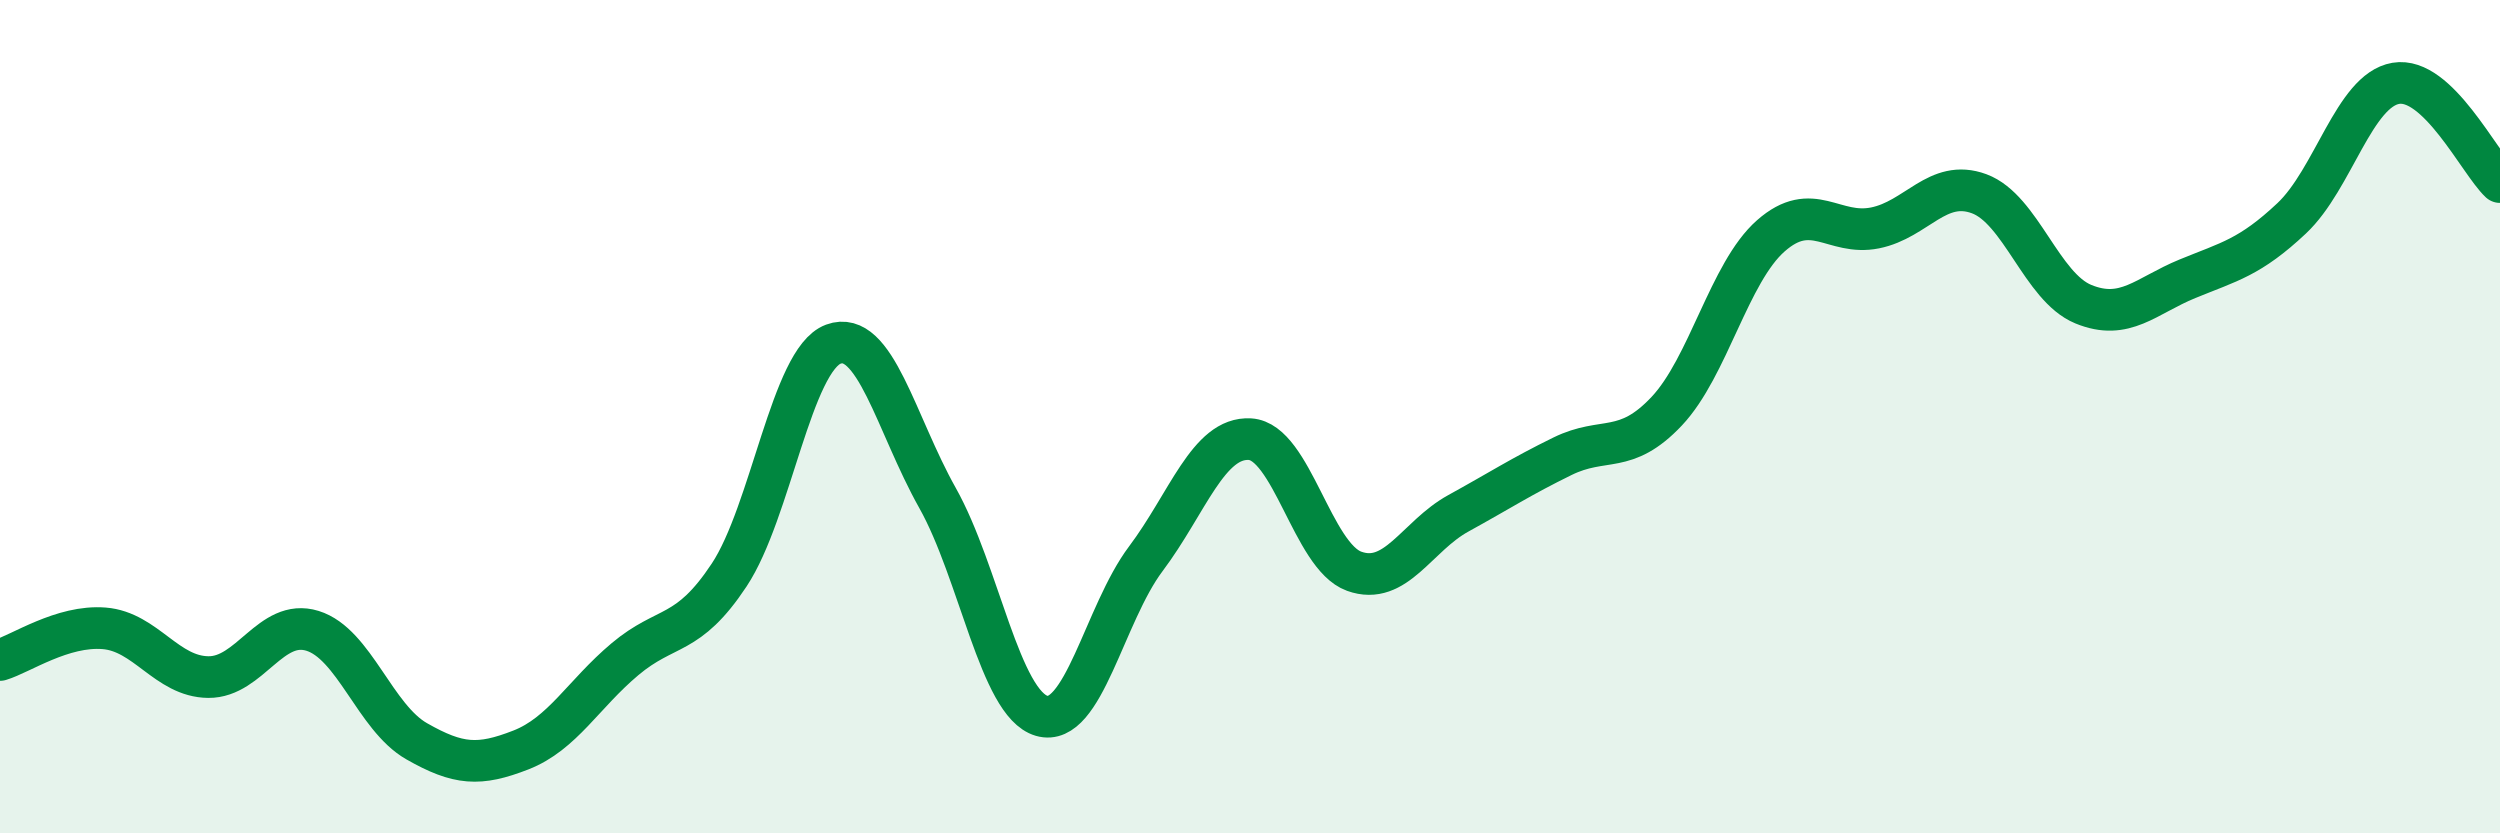
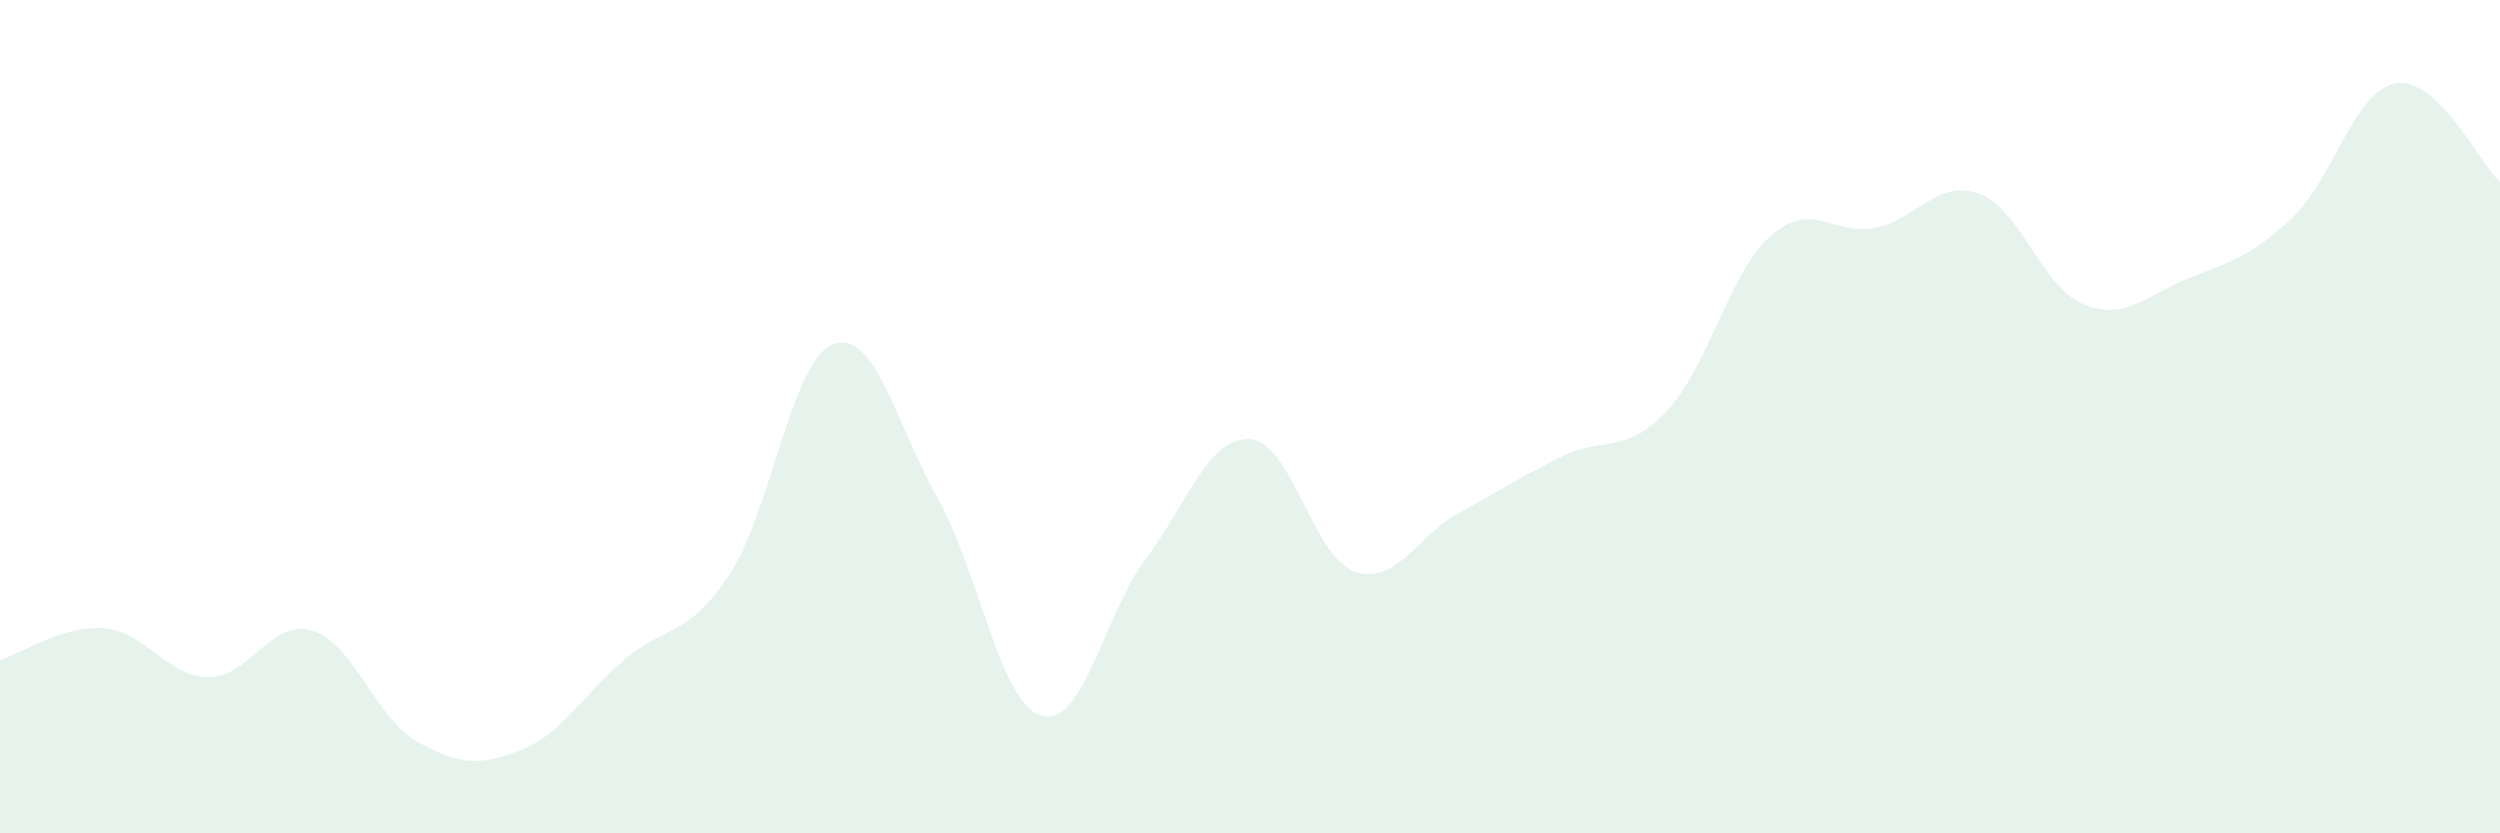
<svg xmlns="http://www.w3.org/2000/svg" width="60" height="20" viewBox="0 0 60 20">
  <path d="M 0,15.84 C 0.5,15.69 1.5,15 2.5,15.08 C 3.5,15.16 4,16.24 5,16.25 C 6,16.26 6.5,14.83 7.5,15.14 C 8.5,15.45 9,17.22 10,17.79 C 11,18.36 11.5,18.39 12.5,18 C 13.5,17.61 14,16.66 15,15.82 C 16,14.98 16.5,15.31 17.5,13.8 C 18.5,12.29 19,8.63 20,8.26 C 21,7.89 21.5,10.17 22.5,11.95 C 23.5,13.73 24,16.89 25,17.18 C 26,17.47 26.5,14.74 27.5,13.41 C 28.5,12.08 29,10.48 30,10.54 C 31,10.6 31.5,13.35 32.5,13.71 C 33.5,14.07 34,12.87 35,12.32 C 36,11.77 36.5,11.44 37.5,10.95 C 38.5,10.46 39,10.93 40,9.87 C 41,8.81 41.5,6.54 42.5,5.66 C 43.5,4.78 44,5.67 45,5.47 C 46,5.27 46.5,4.28 47.5,4.65 C 48.5,5.02 49,6.89 50,7.3 C 51,7.71 51.5,7.1 52.5,6.69 C 53.5,6.28 54,6.18 55,5.24 C 56,4.3 56.5,2.17 57.5,2 C 58.5,1.83 59.5,3.9 60,4.37L60 20L0 20Z" fill="#008740" opacity="0.1" stroke-linecap="round" stroke-linejoin="round" />
-   <path d="M 0,15.84 C 0.5,15.69 1.5,15 2.5,15.08 C 3.5,15.16 4,16.24 5,16.25 C 6,16.26 6.5,14.83 7.5,15.14 C 8.5,15.45 9,17.22 10,17.79 C 11,18.36 11.5,18.39 12.5,18 C 13.5,17.61 14,16.66 15,15.82 C 16,14.98 16.5,15.31 17.5,13.8 C 18.5,12.29 19,8.63 20,8.26 C 21,7.89 21.5,10.17 22.5,11.95 C 23.5,13.73 24,16.89 25,17.18 C 26,17.47 26.5,14.74 27.5,13.41 C 28.5,12.08 29,10.48 30,10.54 C 31,10.6 31.5,13.35 32.5,13.71 C 33.5,14.07 34,12.87 35,12.32 C 36,11.77 36.5,11.44 37.5,10.95 C 38.5,10.46 39,10.93 40,9.87 C 41,8.81 41.5,6.54 42.5,5.66 C 43.5,4.78 44,5.67 45,5.47 C 46,5.27 46.5,4.28 47.5,4.65 C 48.5,5.02 49,6.89 50,7.3 C 51,7.71 51.5,7.1 52.5,6.69 C 53.5,6.28 54,6.18 55,5.24 C 56,4.3 56.5,2.17 57.5,2 C 58.5,1.83 59.5,3.9 60,4.37" stroke="#008740" stroke-width="1" fill="none" stroke-linecap="round" stroke-linejoin="round" />
</svg>